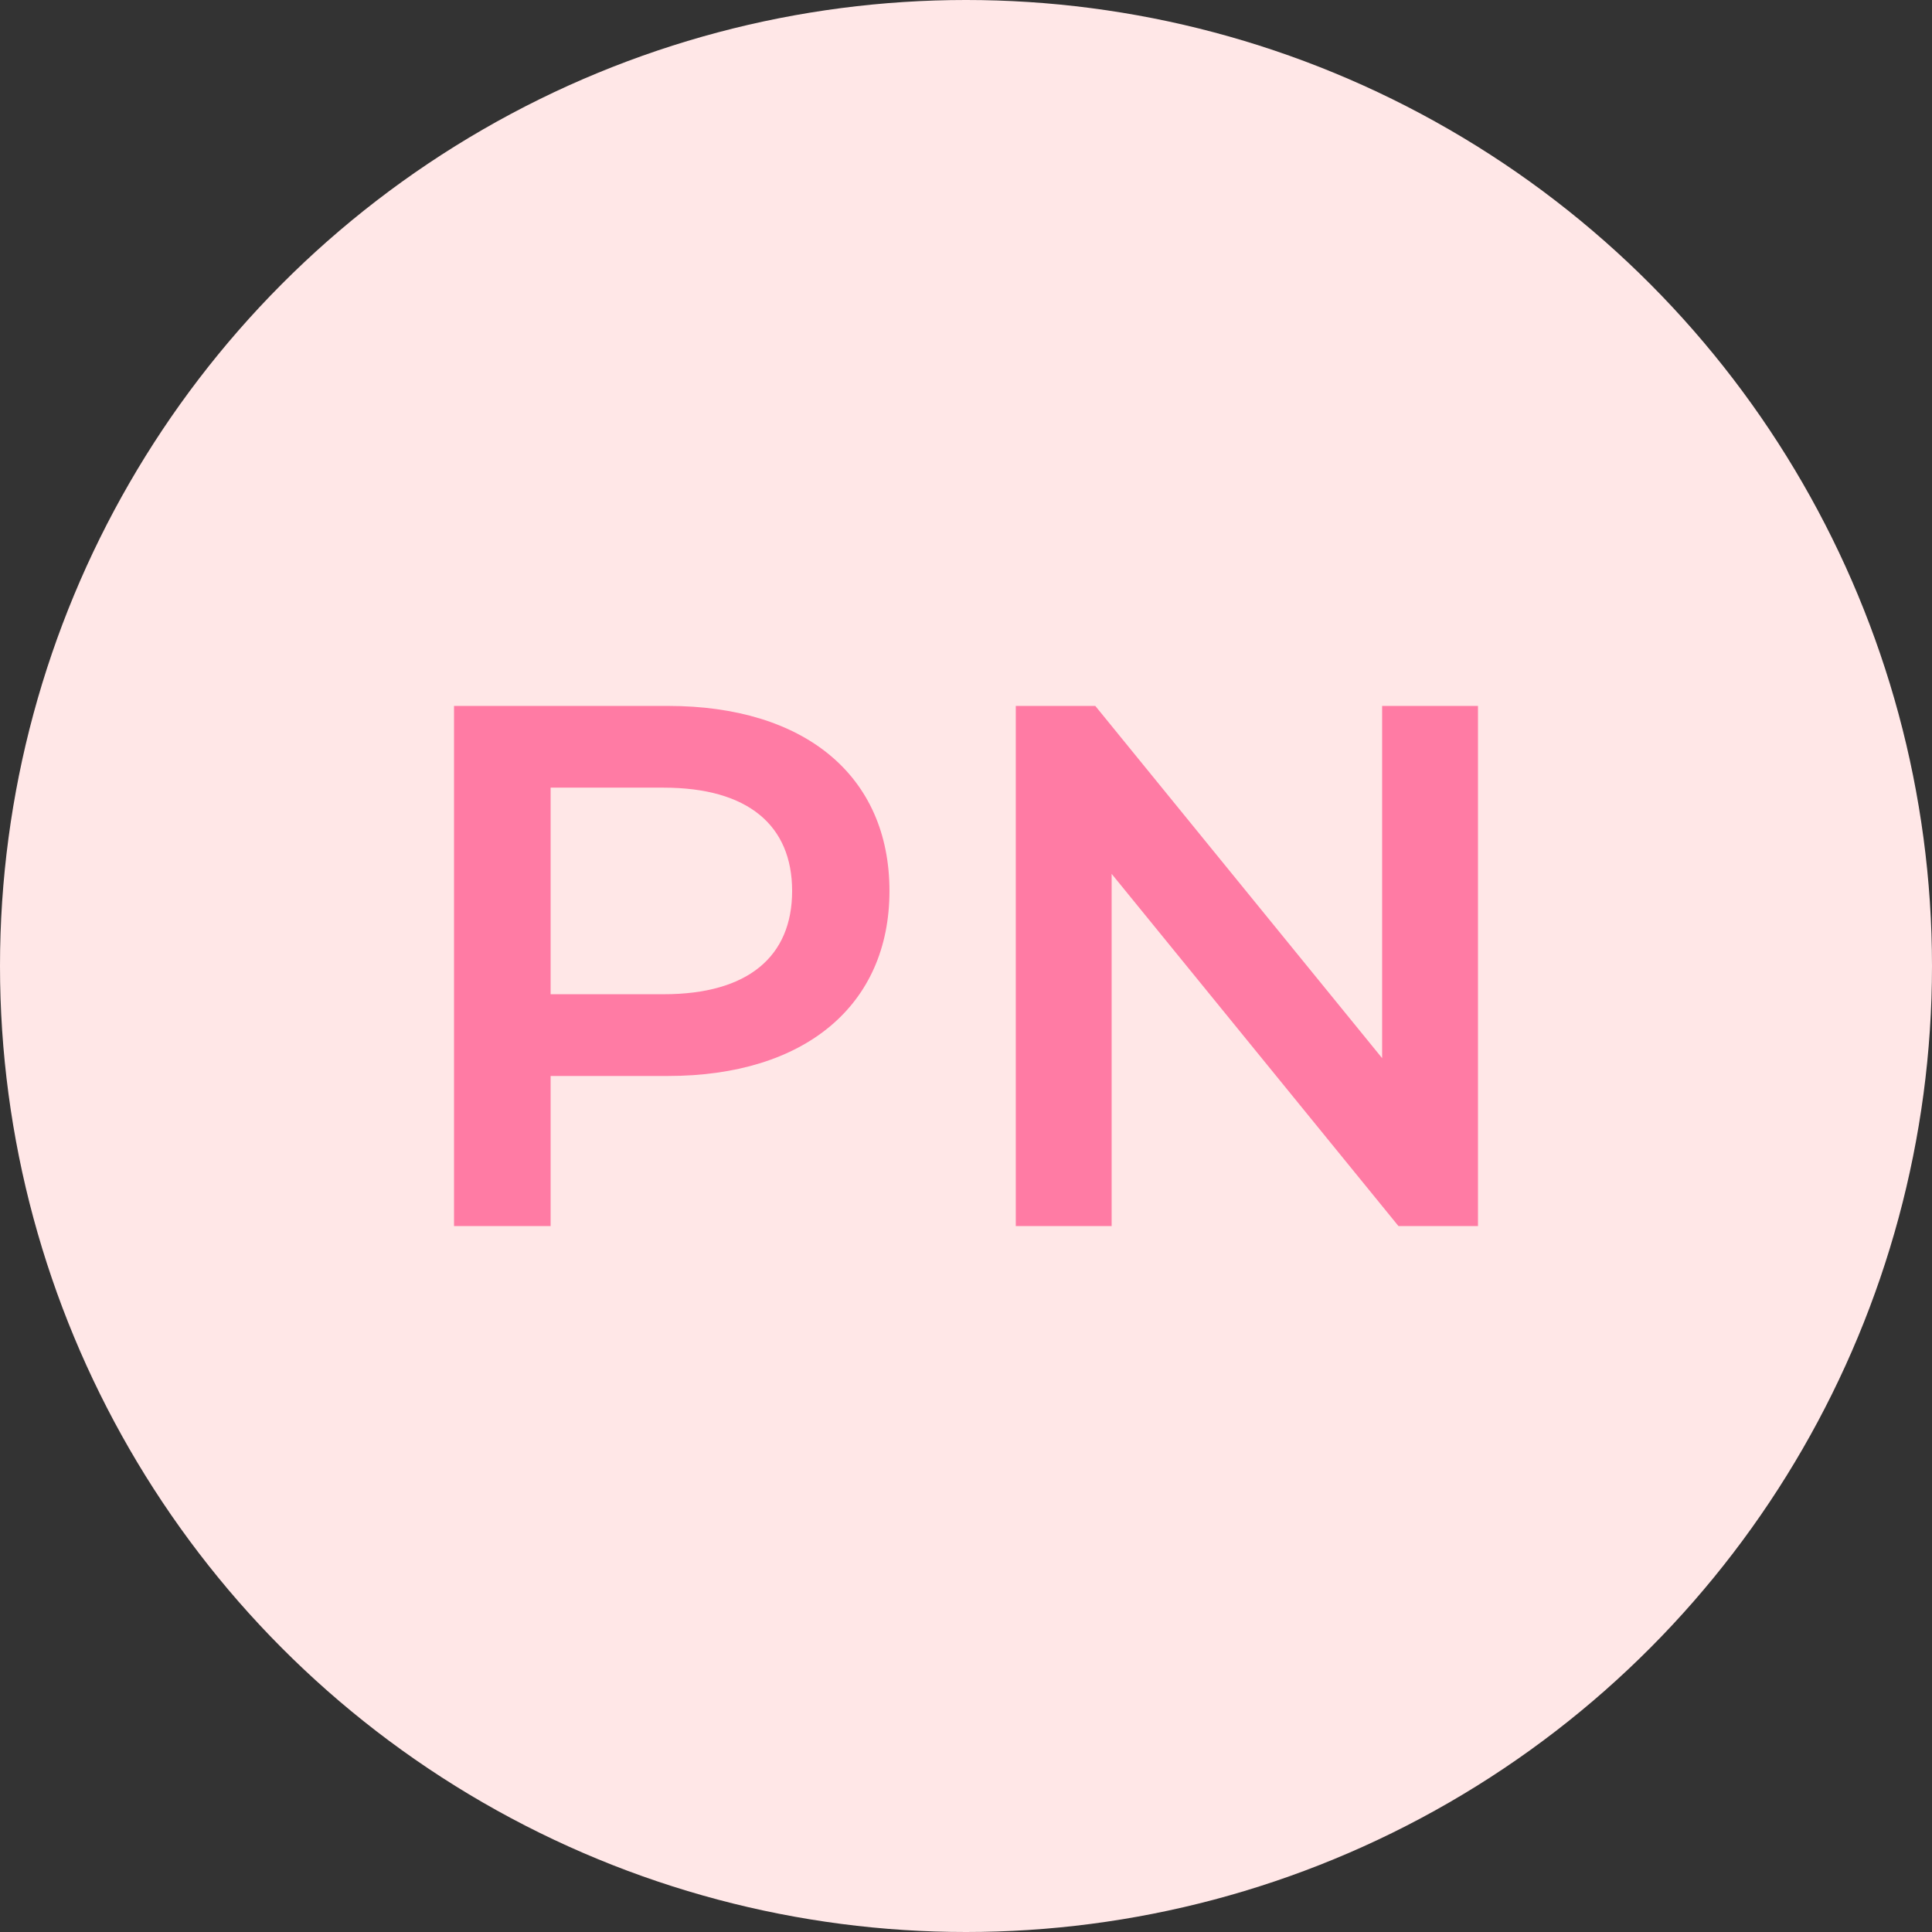
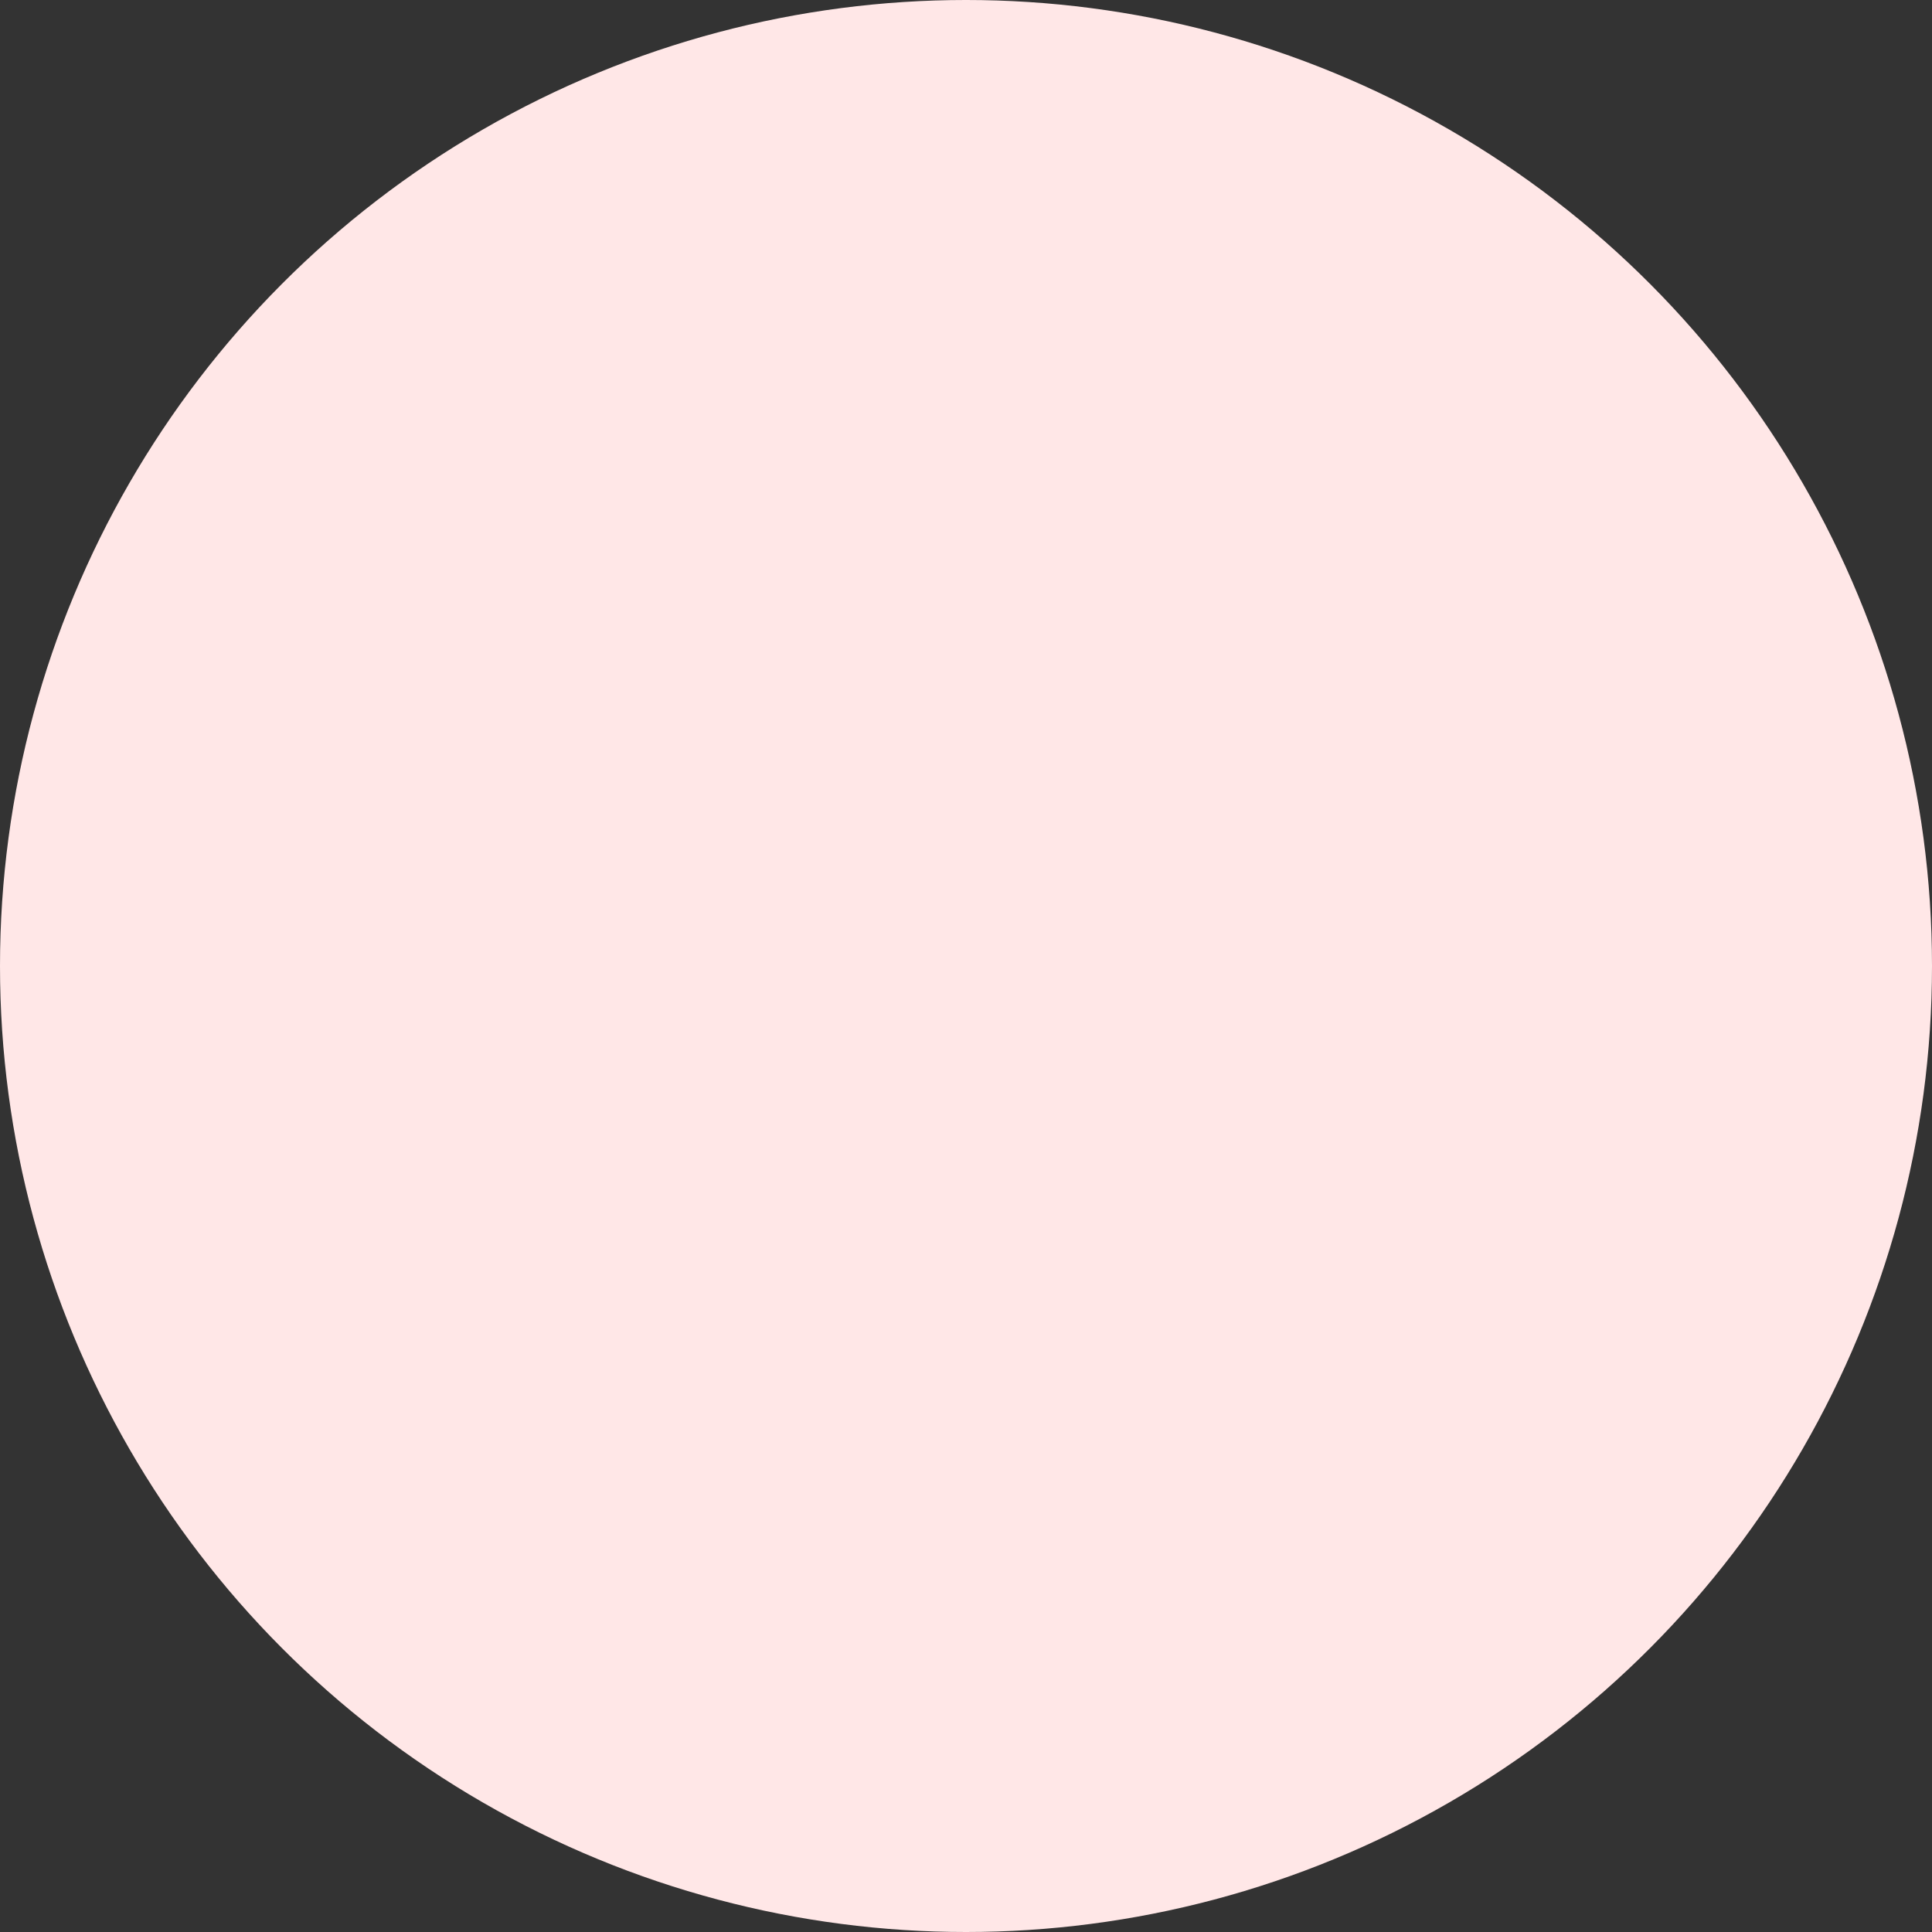
<svg xmlns="http://www.w3.org/2000/svg" width="52" height="52" viewBox="0 0 52 52">
  <rect x="0" y="0" width="52" height="52" fill="#333333" stroke="none" />
  <g transform="translate(-1639 -1034)">
    <circle cx="26" cy="26" r="26" transform="translate(1639 1034)" fill="#ffe7e7" />
-     <path d="M-8.02-14h-5.76V0h2.6V-4.04h3.16c3.68,0,5.96-1.9,5.96-4.98C-2.06-12.12-4.34-14-8.02-14Zm-.12,7.76h-3.04V-11.8h3.04c2.28,0,3.46,1.02,3.46,2.78S-5.86-6.24-8.14-6.24ZM11.2-14v9.48L3.48-14H1.34V0H3.92V-9.48L11.64,0h2.14V-14Z" transform="translate(1665 1067)" fill="#ff7ba4" />
  </g>
</svg>